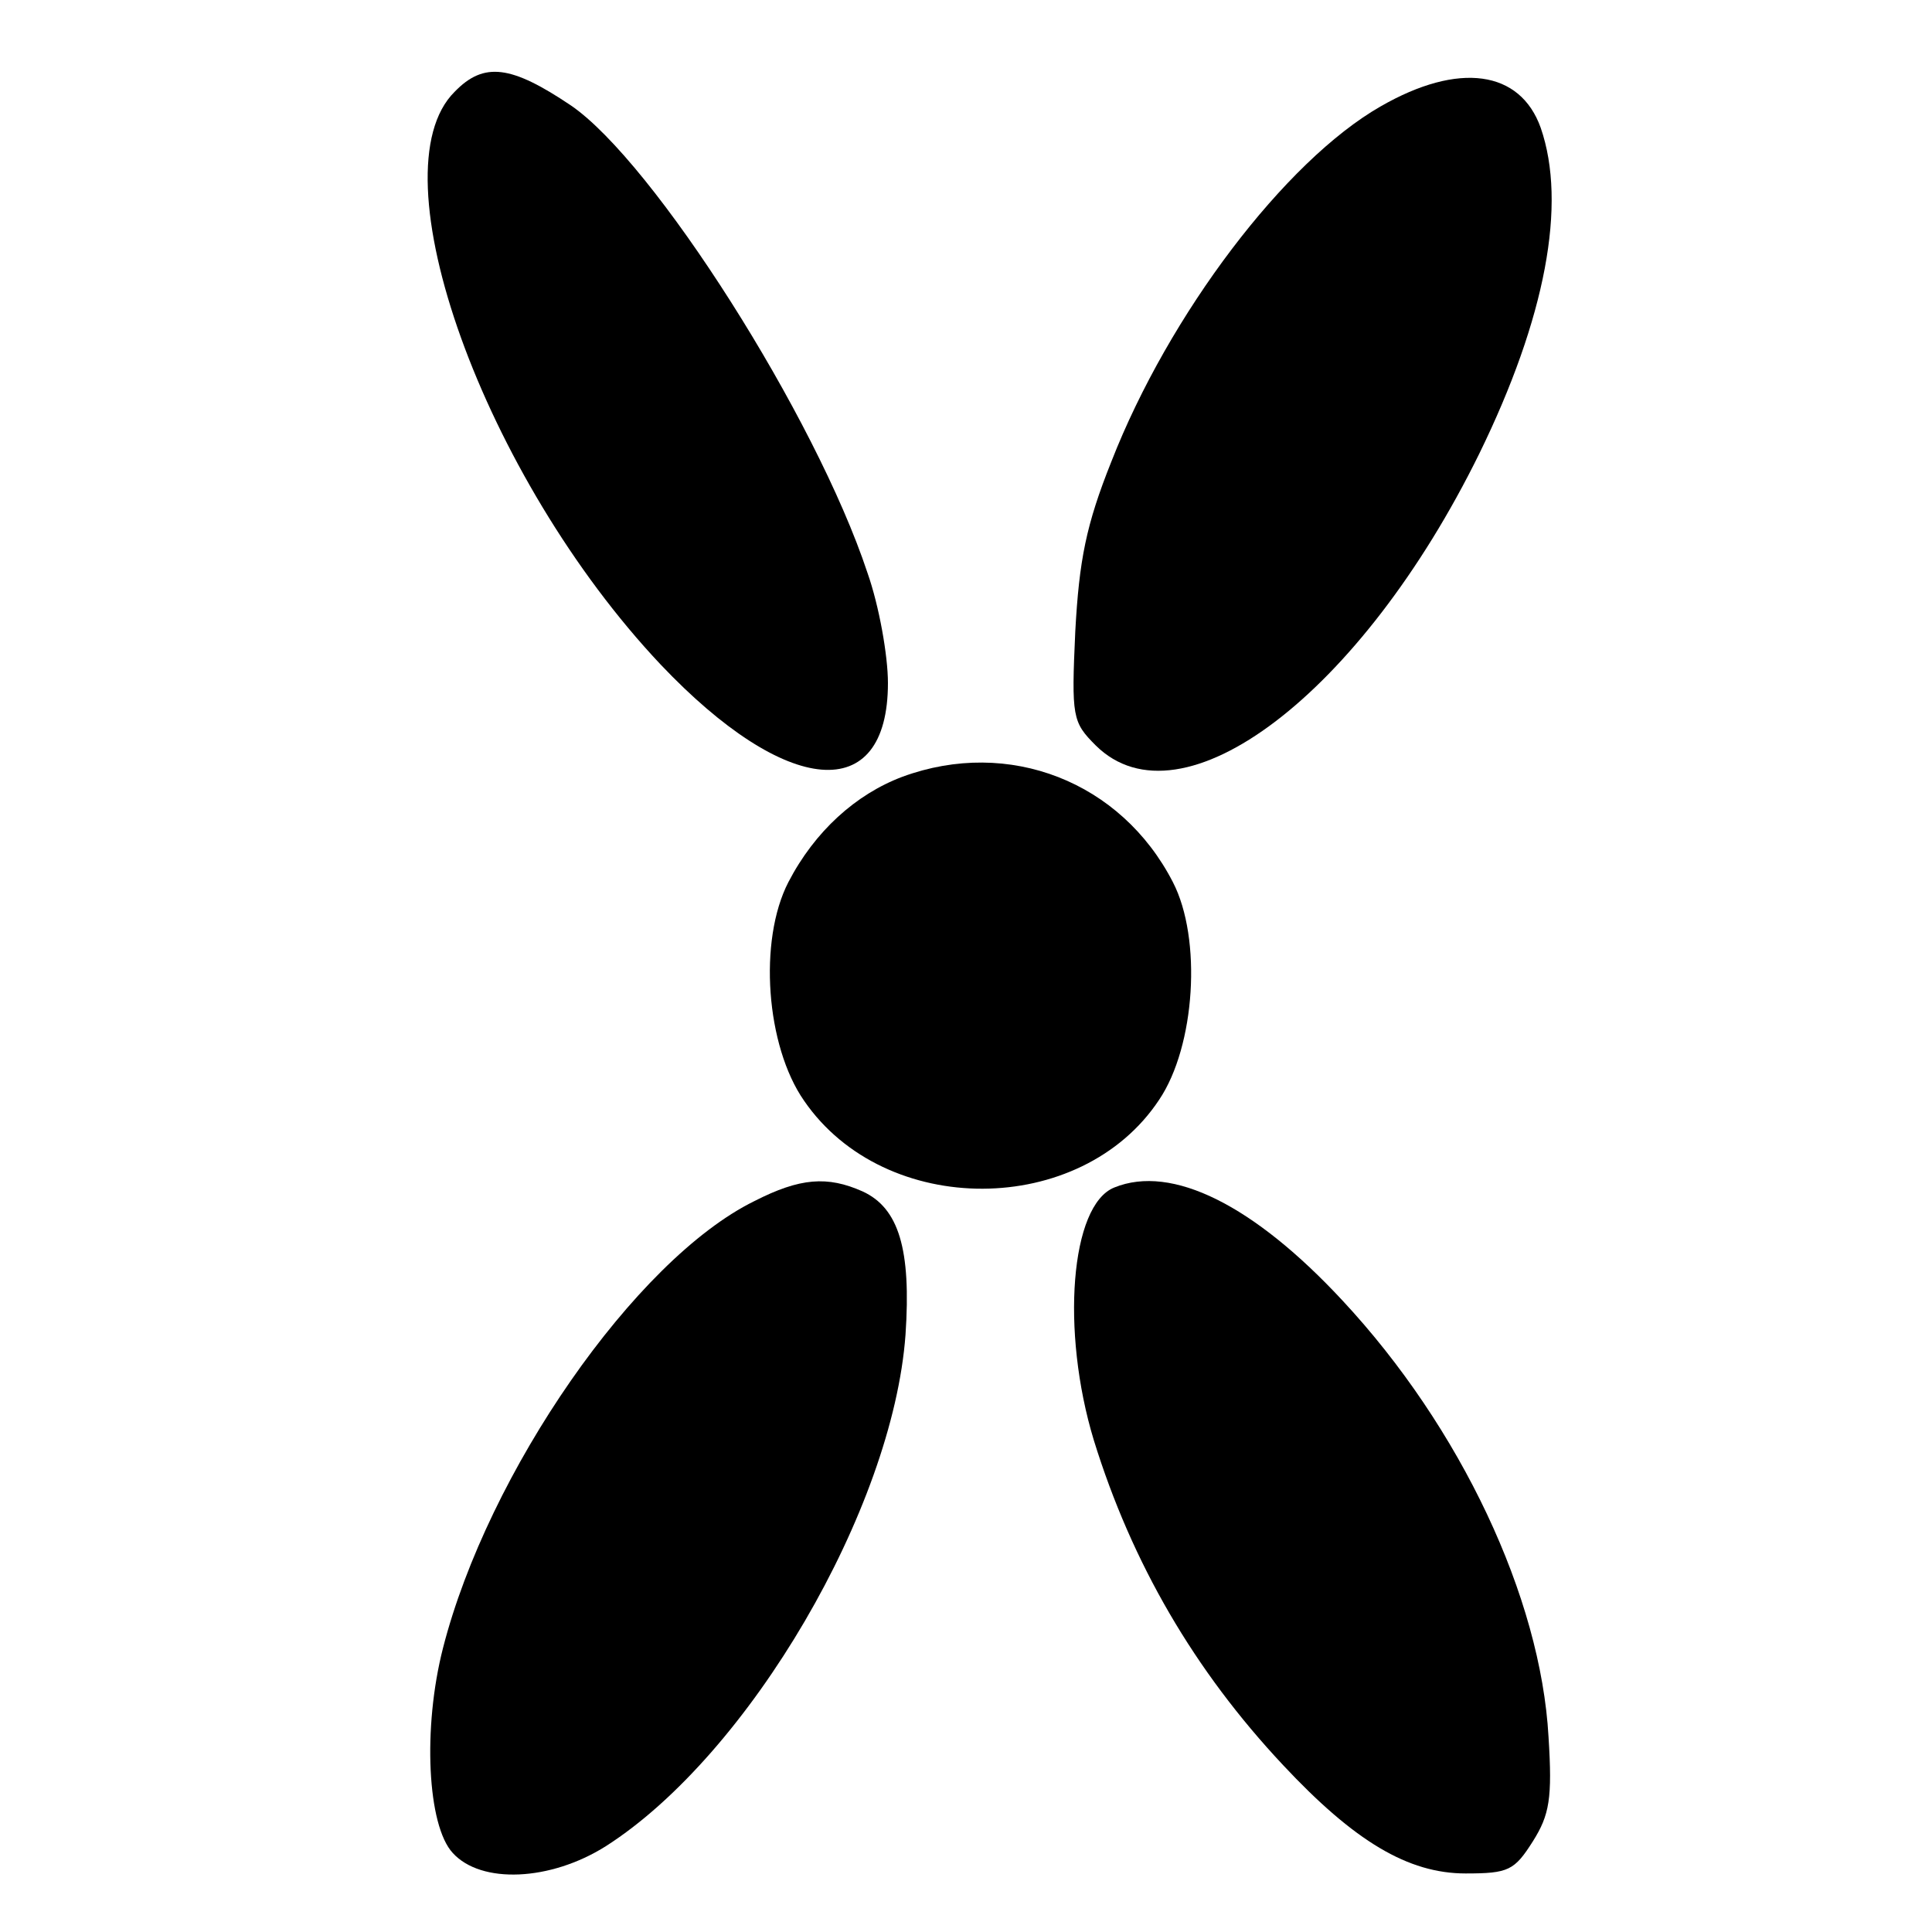
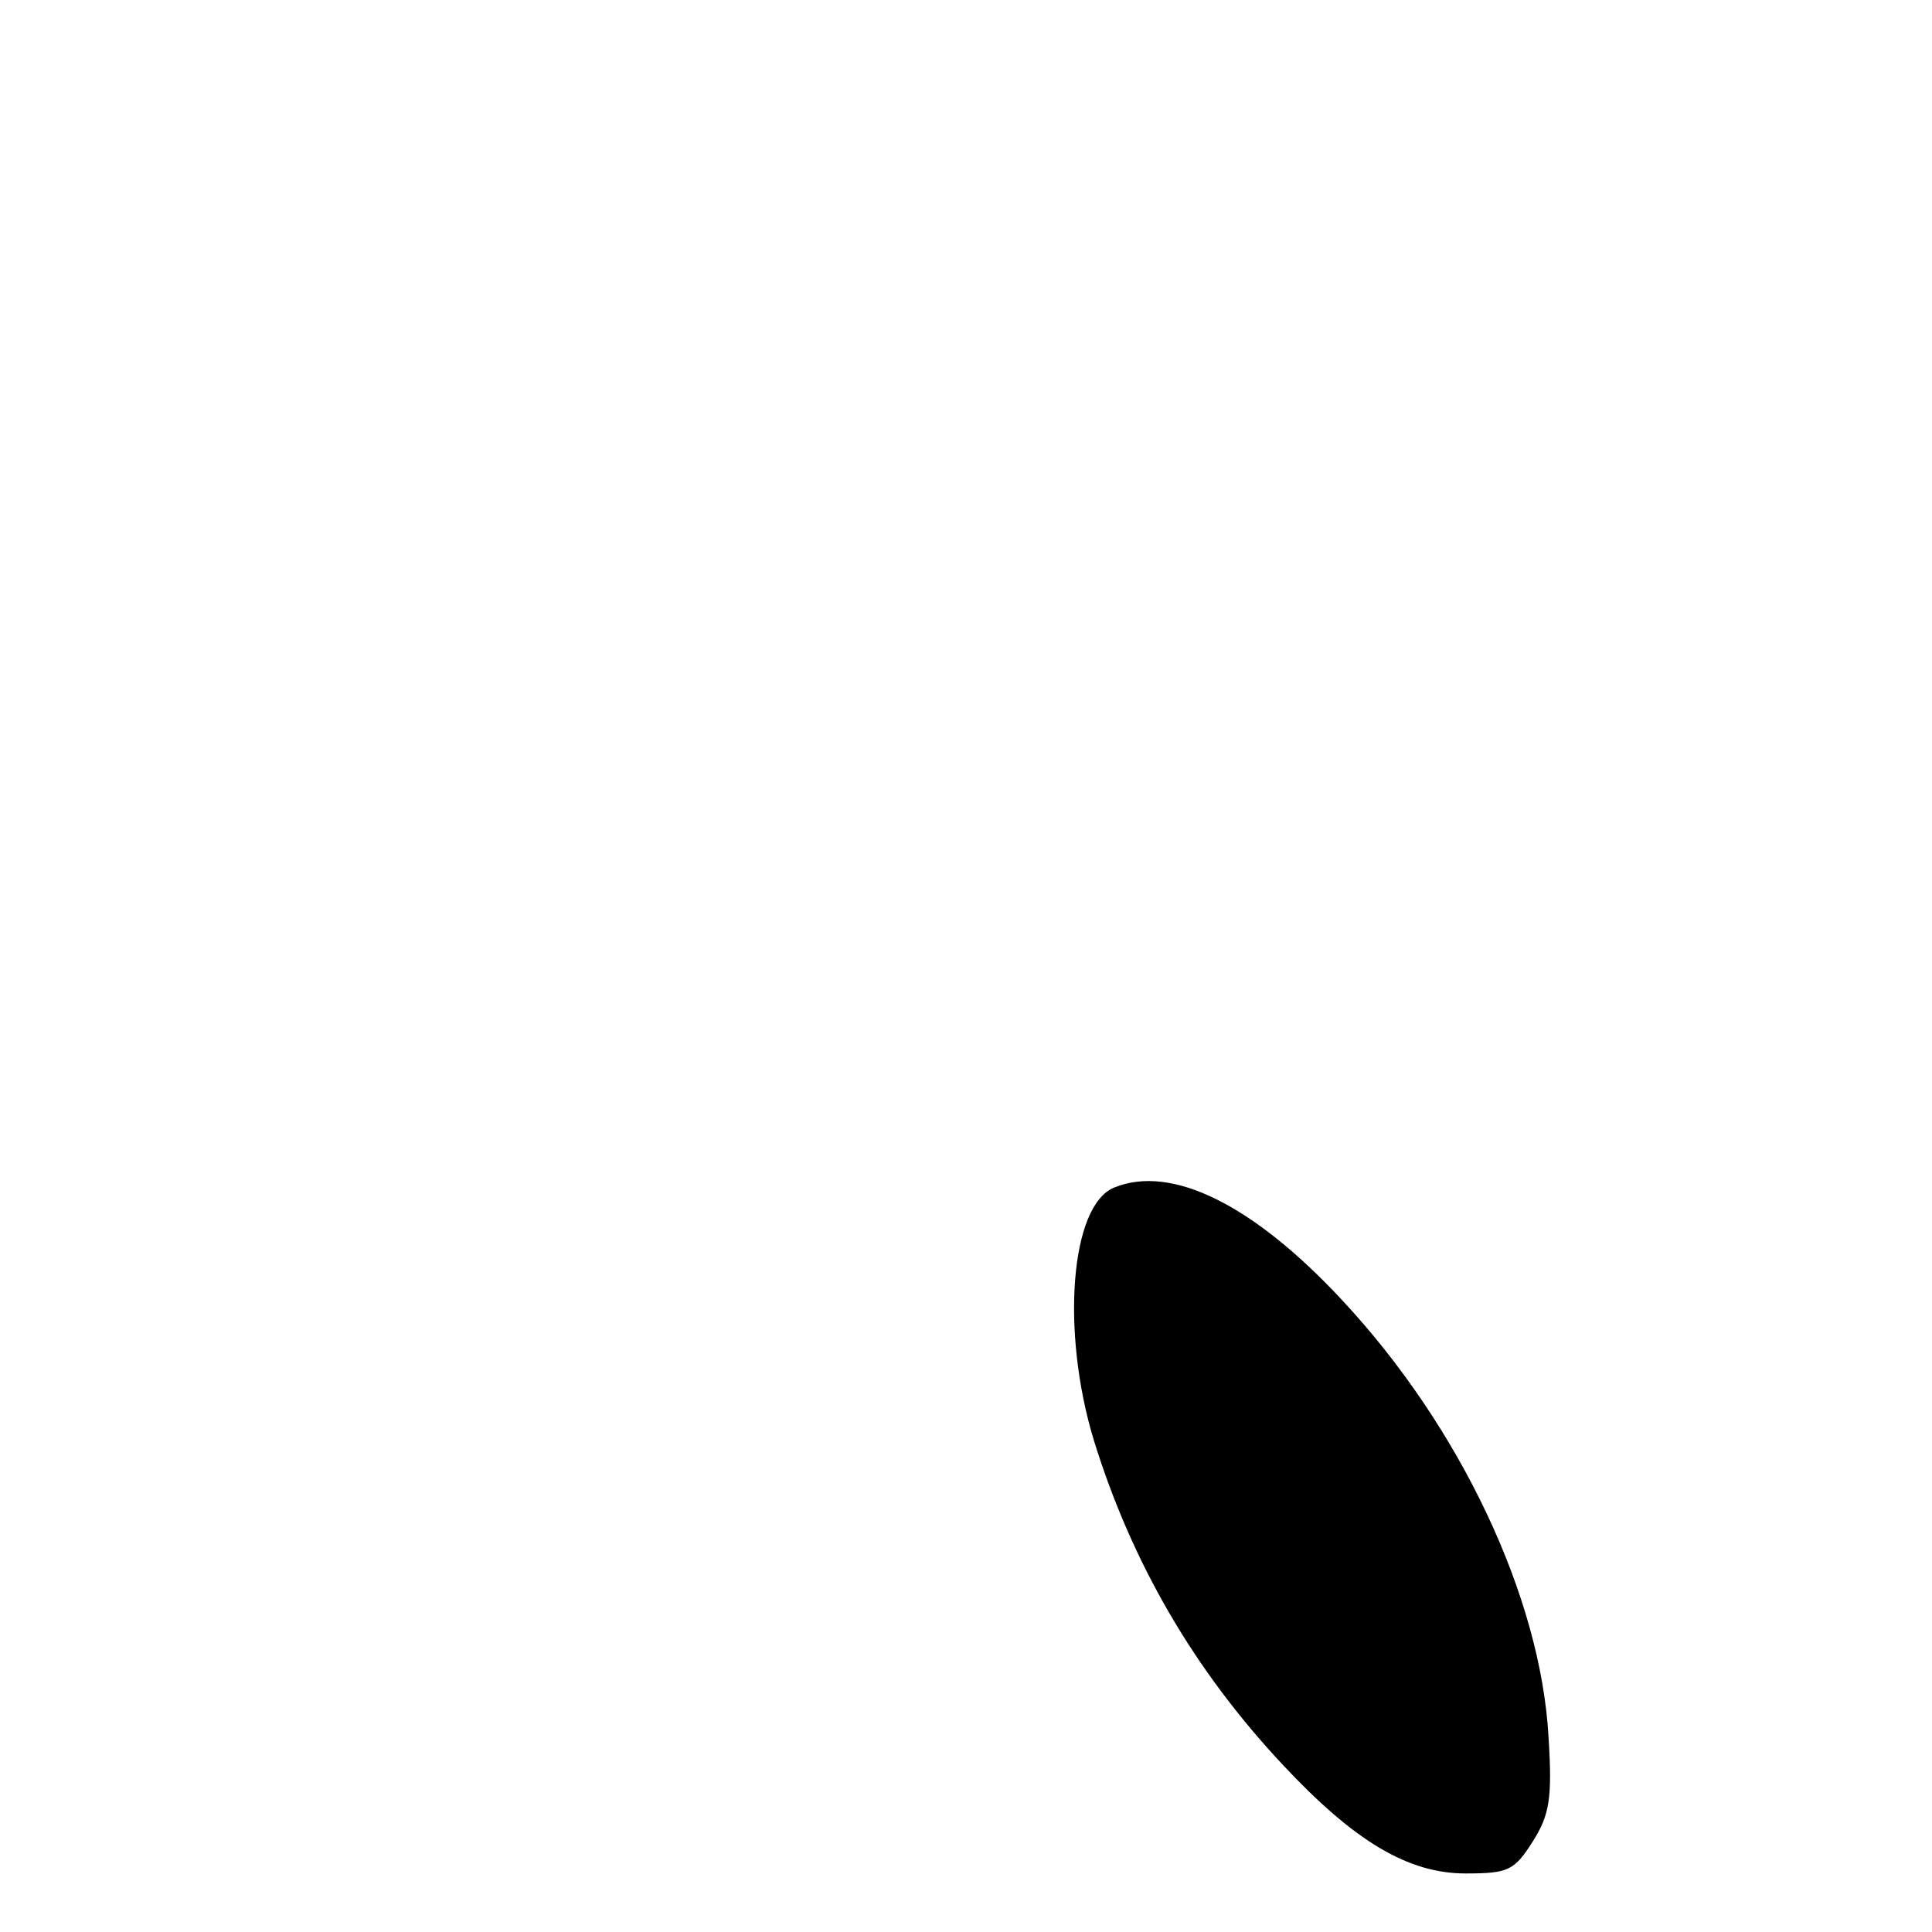
<svg xmlns="http://www.w3.org/2000/svg" version="1.0" width="198pt" height="198pt" viewBox="0 0 198 198" preserveAspectRatio="xMidYMid meet">
  <g transform="translate(0,198) scale(0.1,-0.1)" fill="#000000" stroke="none">
-     <path d="M466 1886 c-83 -82 30 -395 211 -587 129 -136 233 -145 233 -19 0 28 -9 79 -21 113 -53 160 -219 421 -304 479 -61 41 -89 45 -119 14z" />
-     <path d="M1415 1871 c-98 -56 -217 -213 -276 -364 -26 -65 -33 -101 -37 -174 -4 -88 -3 -93 21 -117 88 -87 272 53 393 299 68 139 90 256 63 334 -21 59 -84 68 -164 22z" />
-     <path d="M925 1184 c-48 -18 -90 -56 -117 -108 -31 -60 -23 -168 16 -224 83 -121 284 -120 364 1 37 55 44 165 14 223 -53 103 -168 148 -277 108z" />
-     <path d="M773 749 c-122 -60 -273 -278 -319 -458 -21 -82 -16 -182 10 -210 29 -32 100 -29 157 7 147 94 294 346 307 524 6 88 -7 130 -44 147 -36 16 -64 14 -111 -10z" />
    <path d="M1142 763 c-45 -18 -55 -147 -21 -259 39 -126 103 -236 194 -333 73 -78 128 -111 187 -111 44 0 50 3 69 33 17 27 20 44 16 107 -8 143 -90 317 -211 447 -91 98 -175 140 -234 116z" />
  </g>
</svg>